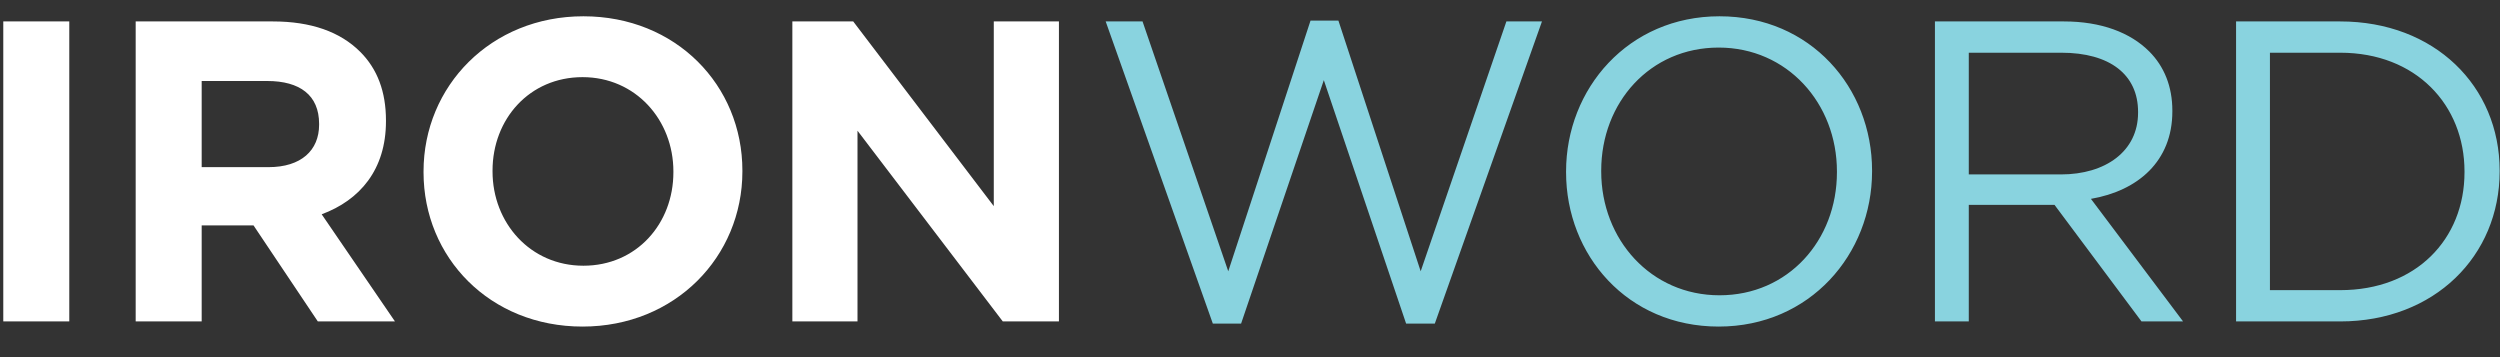
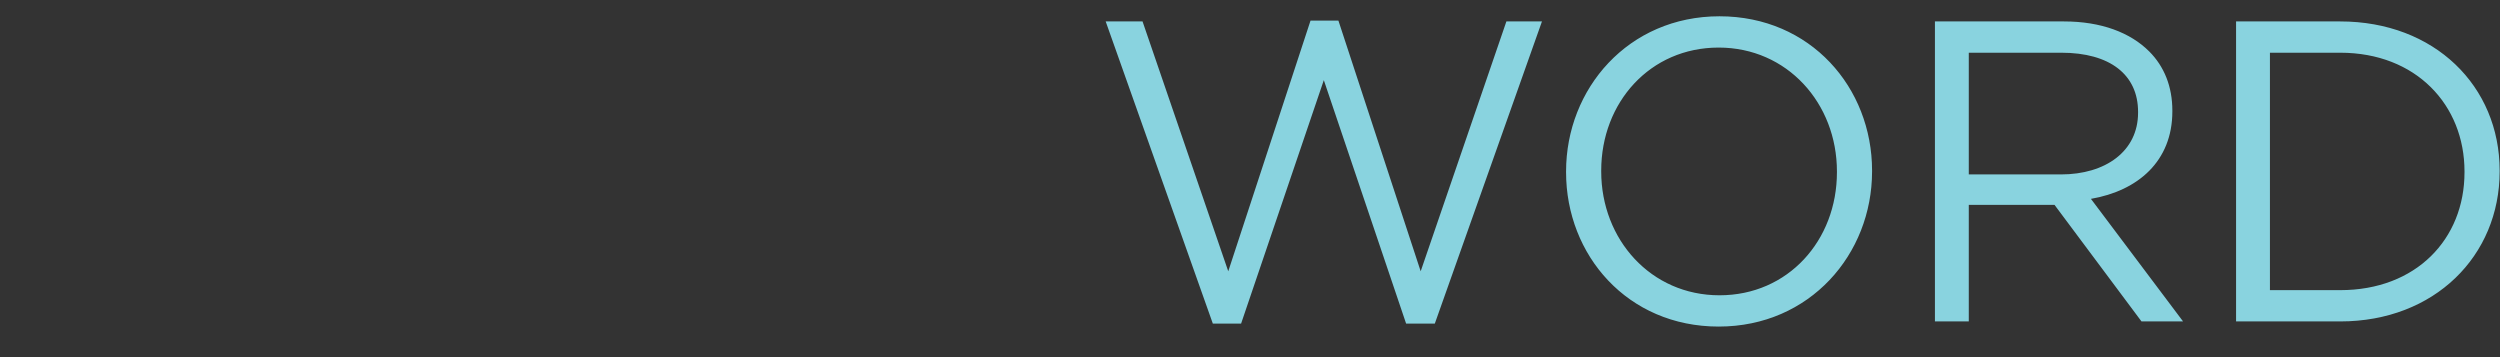
<svg xmlns="http://www.w3.org/2000/svg" width="70" height="10" viewBox="0 0 70 10" fill="none">
  <rect x="0" y="0" width="70" height="10" fill="#333333" stroke="none" />
-   <path d="M0.092 9V0.6H1.94V9H0.092ZM3.799 9V0.6H7.639C8.707 0.6 9.523 0.888 10.087 1.452C10.567 1.932 10.807 2.568 10.807 3.372V3.396C10.807 4.752 10.075 5.604 9.007 6L11.059 9H8.899L7.099 6.312H5.647V9H3.799ZM5.647 4.68H7.519C8.431 4.68 8.935 4.212 8.935 3.492V3.468C8.935 2.664 8.395 2.268 7.483 2.268H5.647V4.68ZM16.311 9.144C13.719 9.144 11.859 7.212 11.859 4.824V4.8C11.859 2.412 13.743 0.456 16.335 0.456C18.927 0.456 20.787 2.388 20.787 4.776V4.8C20.787 7.188 18.903 9.144 16.311 9.144ZM16.335 7.44C17.823 7.44 18.855 6.264 18.855 4.824V4.8C18.855 3.36 17.799 2.16 16.311 2.16C14.823 2.16 13.791 3.336 13.791 4.776V4.8C13.791 6.24 14.847 7.44 16.335 7.44ZM22.186 9V0.6H23.89L27.826 5.772V0.6H29.65V9H28.078L24.01 3.66V9H22.186Z" fill="white" />
  <path d="M33.959 9.06L30.959 0.6H31.991L34.391 7.596L36.695 0.576H37.475L39.779 7.596L42.179 0.6H43.175L40.175 9.06H39.371L37.067 2.244L34.751 9.06H33.959ZM48.122 9.144C45.566 9.144 43.85 7.14 43.85 4.824V4.8C43.85 2.484 45.59 0.456 48.146 0.456C50.702 0.456 52.418 2.46 52.418 4.776V4.8C52.418 7.116 50.678 9.144 48.122 9.144ZM48.146 8.268C50.066 8.268 51.434 6.732 51.434 4.824V4.8C51.434 2.892 50.042 1.332 48.122 1.332C46.202 1.332 44.834 2.868 44.834 4.776V4.8C44.834 6.708 46.226 8.268 48.146 8.268ZM54.178 9V0.6H57.79C58.834 0.6 59.65 0.912 60.178 1.44C60.598 1.86 60.826 2.424 60.826 3.096V3.12C60.826 4.512 59.866 5.34 58.546 5.568L61.126 9H59.962L57.526 5.736H55.126V9H54.178ZM55.126 4.884H57.706C58.954 4.884 59.866 4.236 59.866 3.156V3.132C59.866 2.088 59.074 1.476 57.718 1.476H55.126V4.884ZM62.61 9V0.6H65.526C68.166 0.6 69.99 2.412 69.99 4.776V4.8C69.99 7.164 68.166 9 65.526 9H62.61ZM65.526 1.476H63.558V8.124H65.526C67.65 8.124 69.006 6.696 69.006 4.824V4.8C69.006 2.94 67.65 1.476 65.526 1.476Z" fill="#89D3DF" />
</svg>